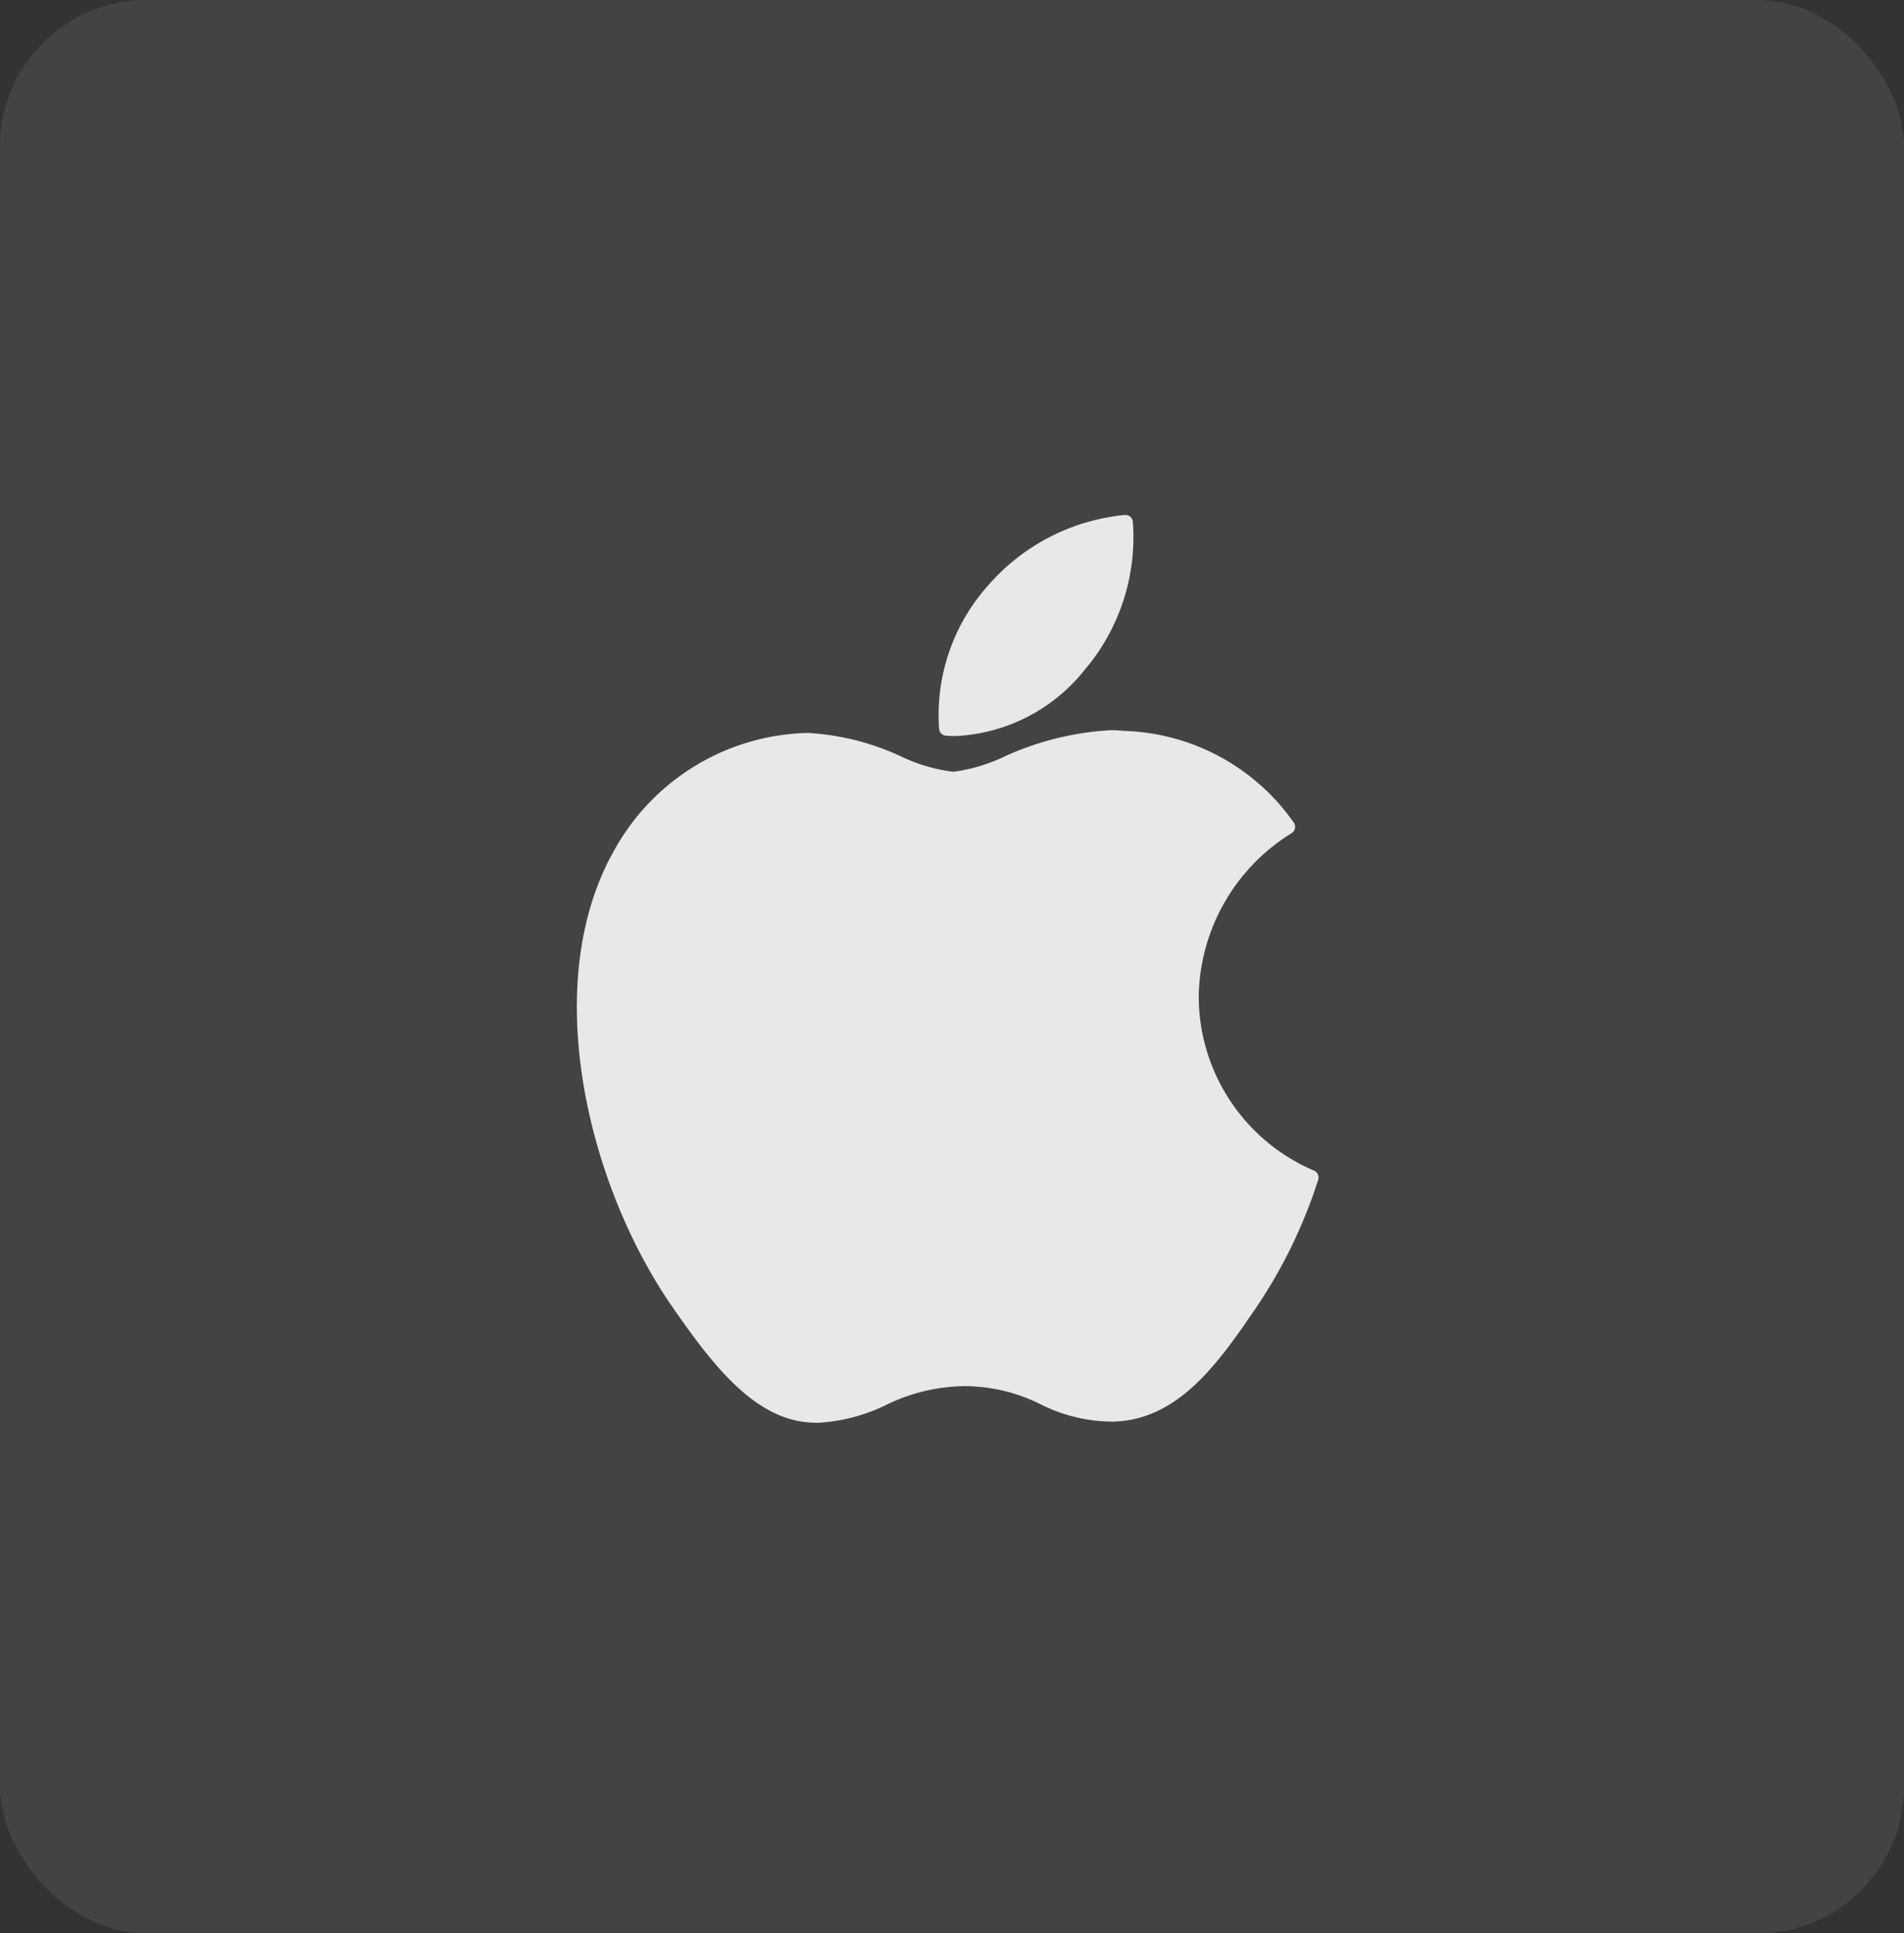
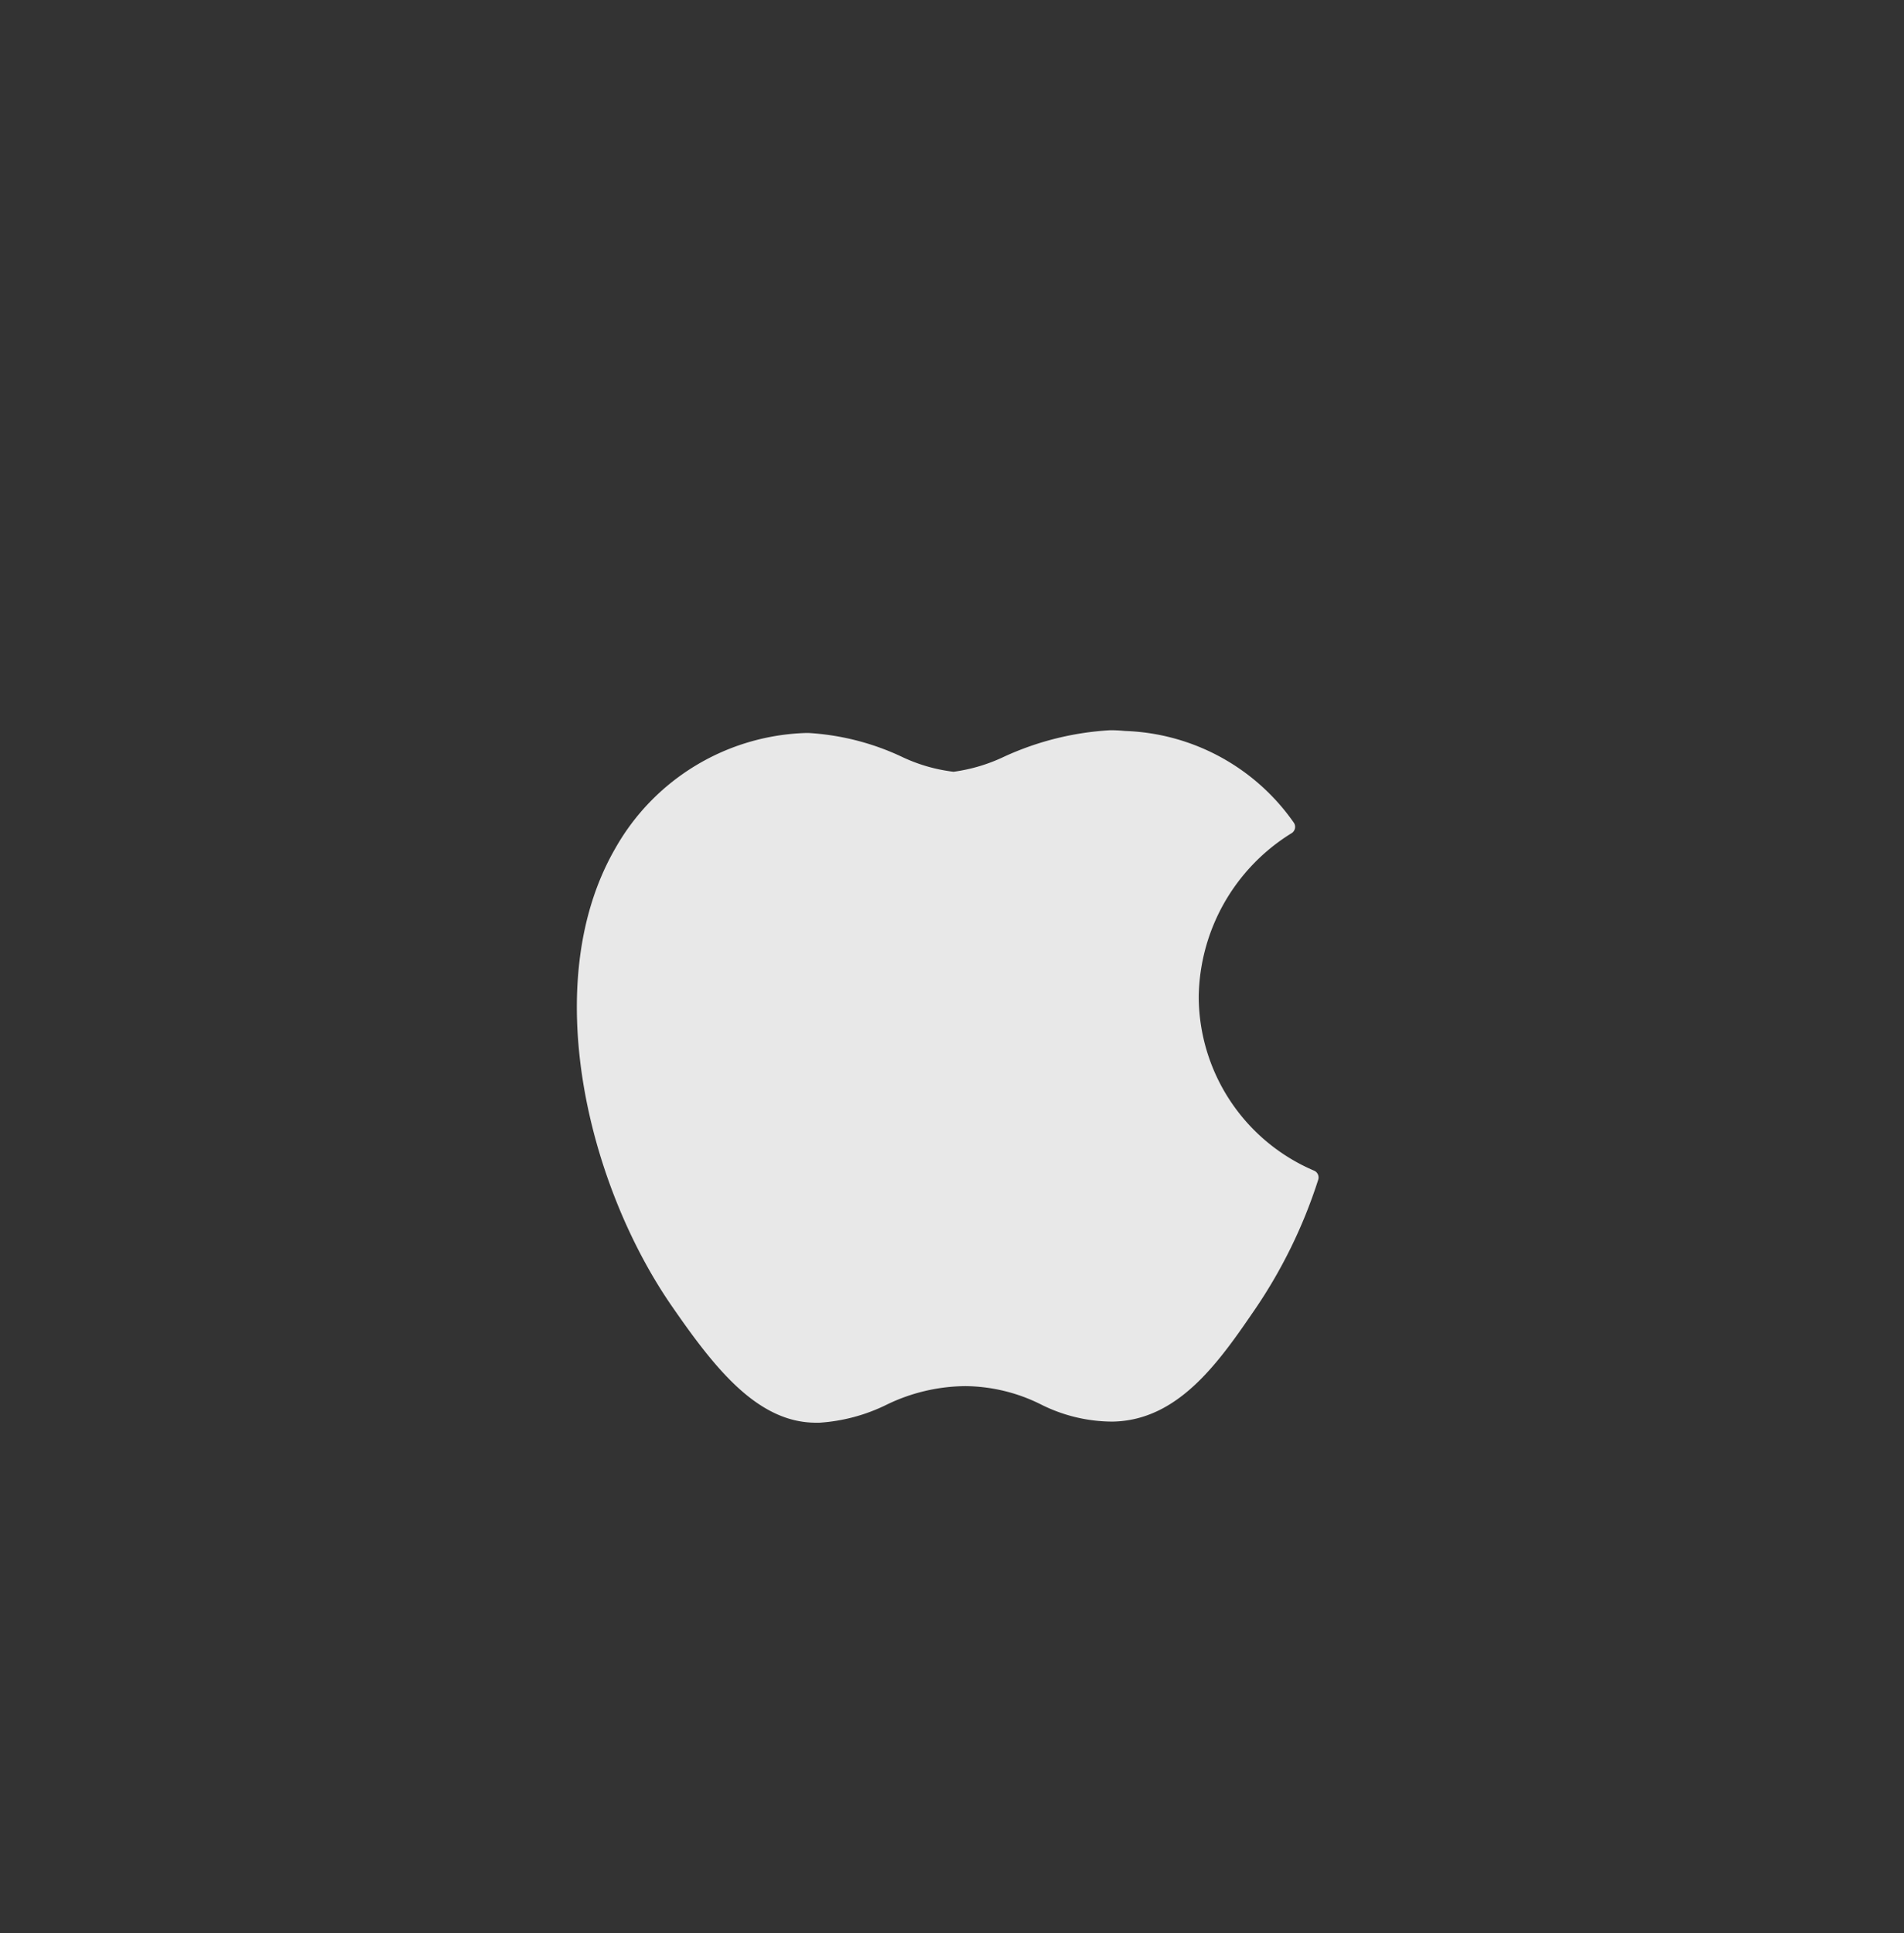
<svg xmlns="http://www.w3.org/2000/svg" width="65" height="66" viewBox="0 0 65 66">
  <rect x="0" y="0" width="65" height="66" fill="#333333" stroke="none" />
  <defs>
    <style>
      .cls-1 {
        fill: #fff;
        opacity: 0.08;
      }

      .cls-2 {
        fill: #e8e8e8;
      }
    </style>
  </defs>
  <g id="Group_4380" data-name="Group 4380" transform="translate(-757 -1395)">
-     <rect id="Rectangle_131" data-name="Rectangle 131" class="cls-1" width="65" height="66" rx="5" transform="translate(757 1395)" />
    <g id="XMLID_228_" transform="translate(776.693 1412.579)">
      <path id="XMLID_229_" class="cls-2" d="M29.182,76.364c-2.62,4.546-.954,11.445,1.943,15.628,1.446,2.091,2.91,3.969,4.915,3.969l.115,0a6.07,6.07,0,0,0,2.281-.608,6.247,6.247,0,0,1,2.7-.641,5.875,5.875,0,0,1,2.572.62,5.45,5.45,0,0,0,2.464.591c2.259-.042,3.646-2.068,4.869-3.855a17.087,17.087,0,0,0,2.133-4.37l.009-.028a.254.254,0,0,0-.135-.312l-.019-.008a6.474,6.474,0,0,1-3.924-5.929,6.665,6.665,0,0,1,3.149-5.572l.025-.015a.254.254,0,0,0,.072-.357,7.329,7.329,0,0,0-5.765-3.131c-.164-.016-.333-.025-.5-.025a10.049,10.049,0,0,0-3.618.9,5.816,5.816,0,0,1-1.733.518,5.67,5.67,0,0,1-1.793-.524,8.687,8.687,0,0,0-3.16-.8H35.7A7.748,7.748,0,0,0,29.182,76.364Z" transform="translate(-27.875 -64.972)" />
-       <path id="XMLID_230_" class="cls-2" d="M155.6,0a7.075,7.075,0,0,0-4.671,2.4,6.629,6.629,0,0,0-1.678,4.915.254.254,0,0,0,.232.22c.108.008.218.013.328.013a5.985,5.985,0,0,0,4.409-2.261A6.989,6.989,0,0,0,155.863.226.256.256,0,0,0,155.6,0Z" transform="translate(-136.883 0)" />
    </g>
  </g>
</svg>